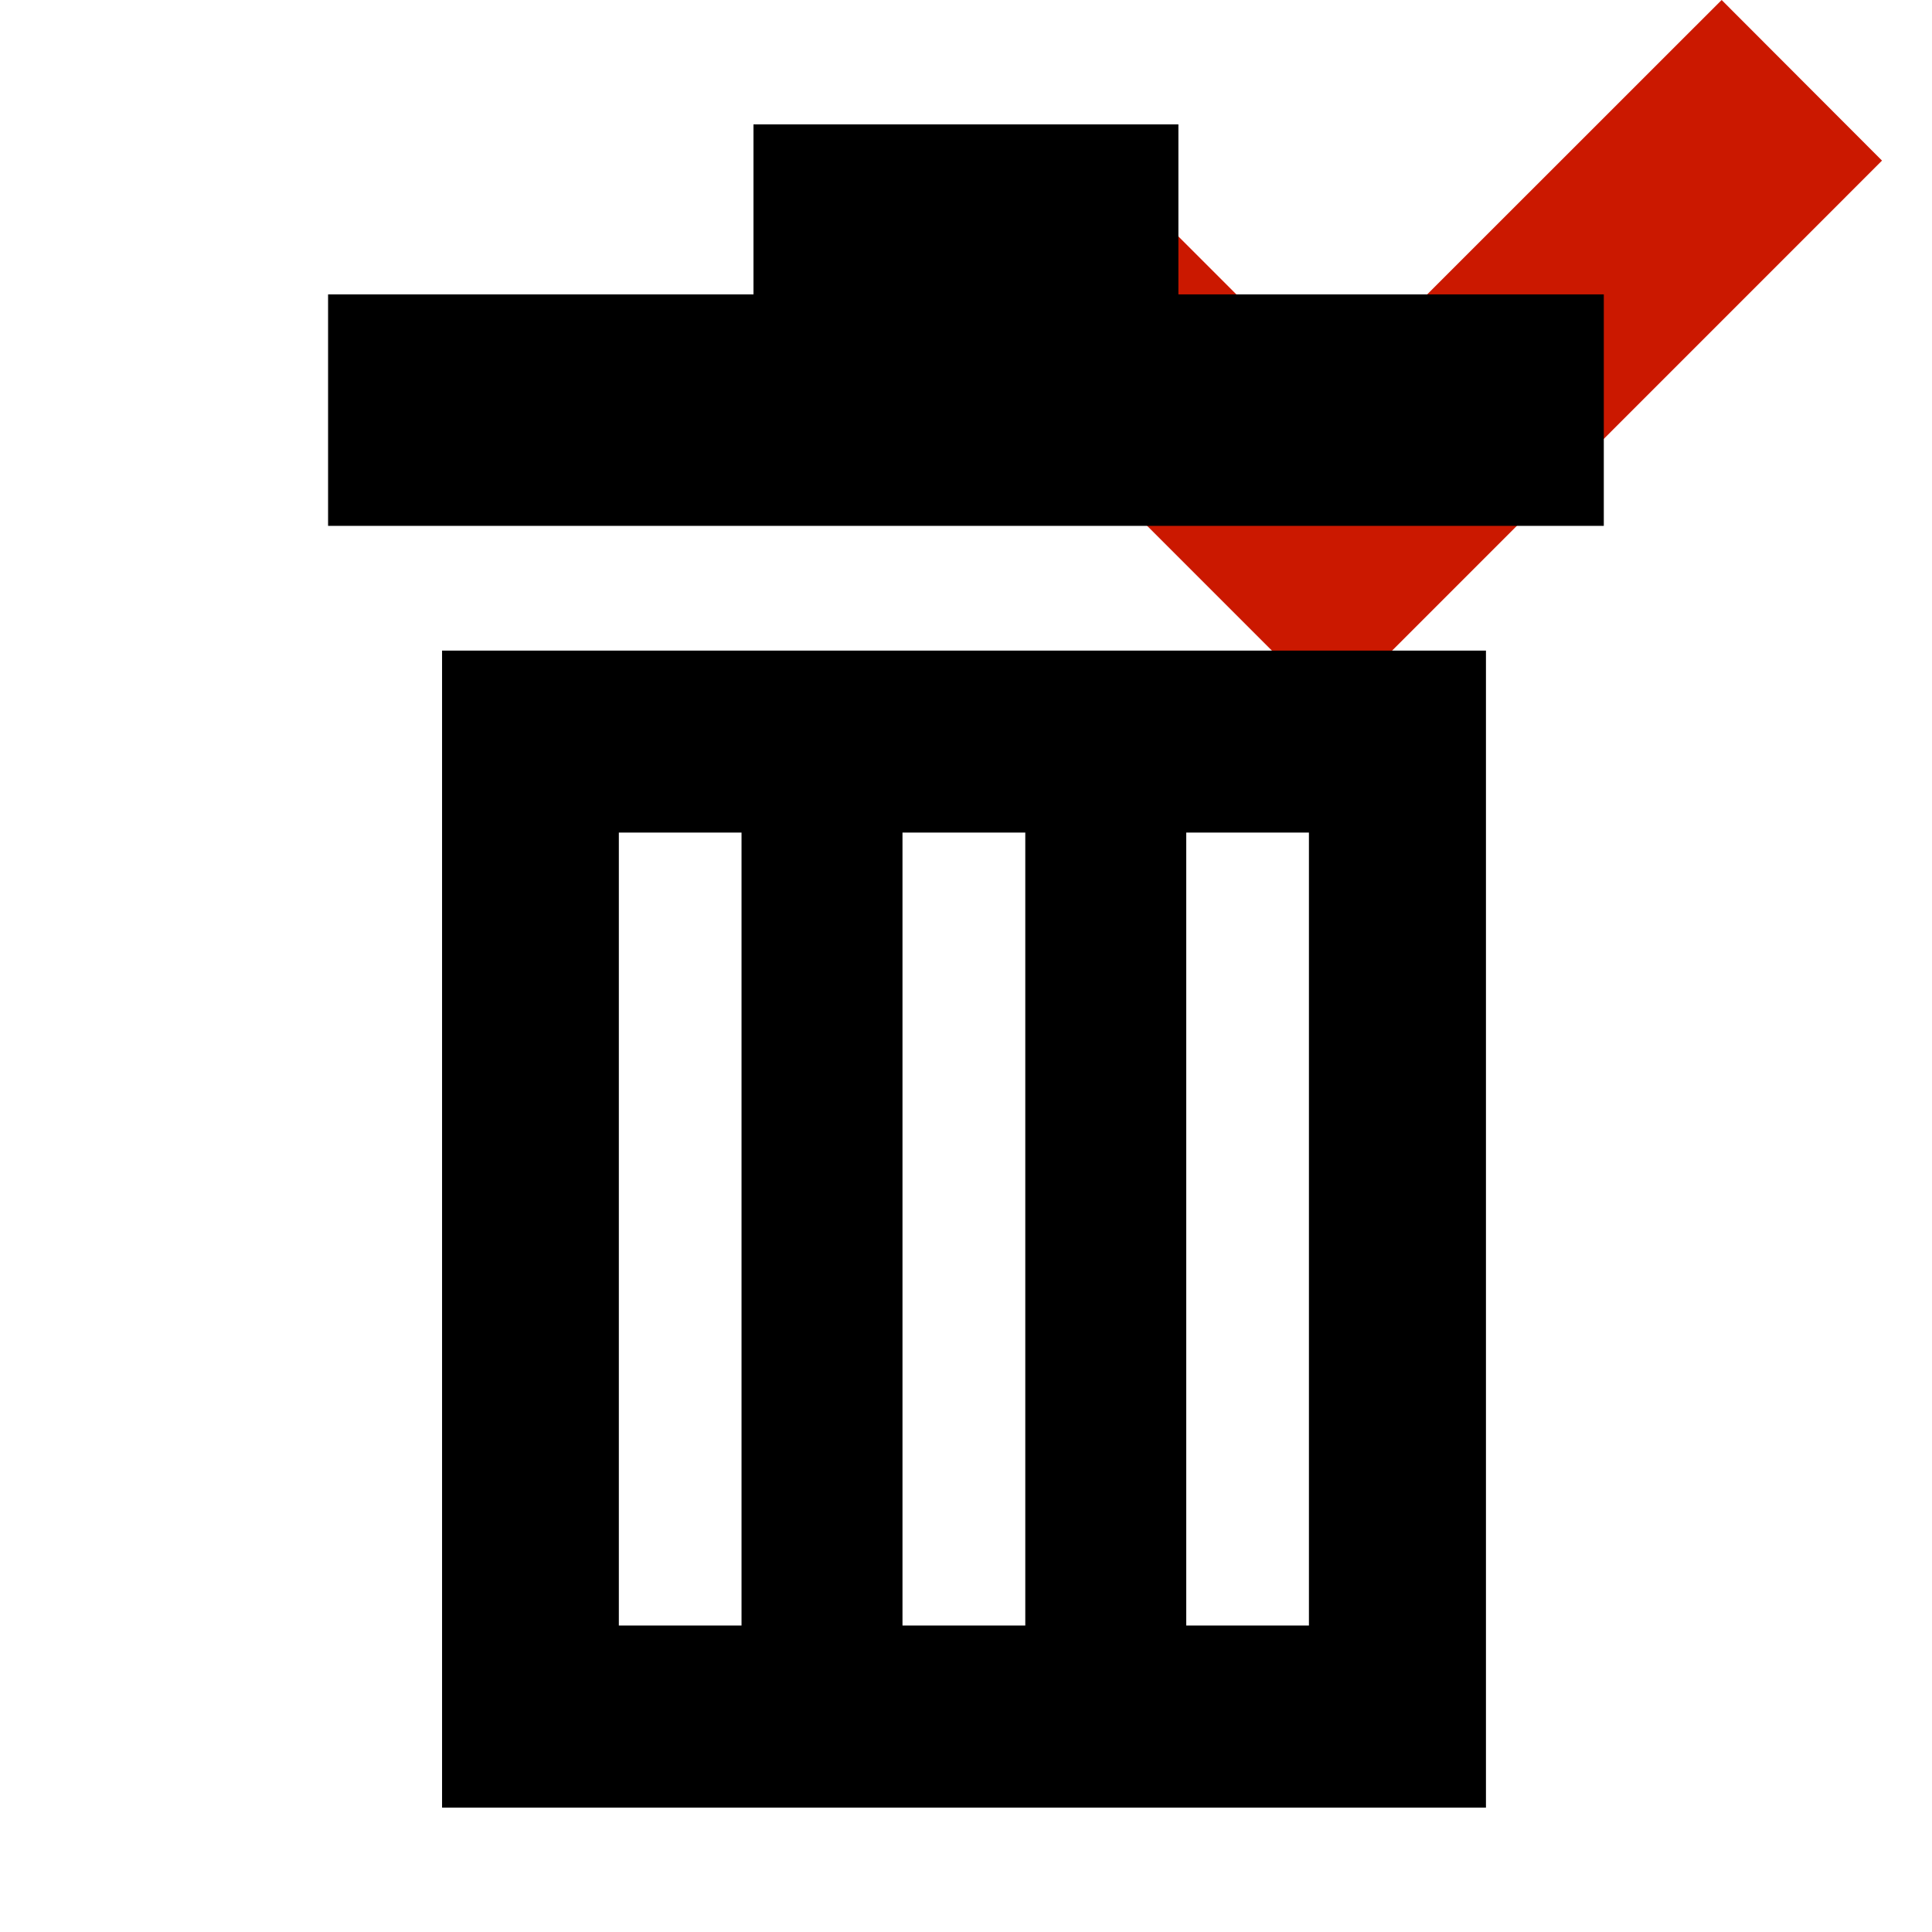
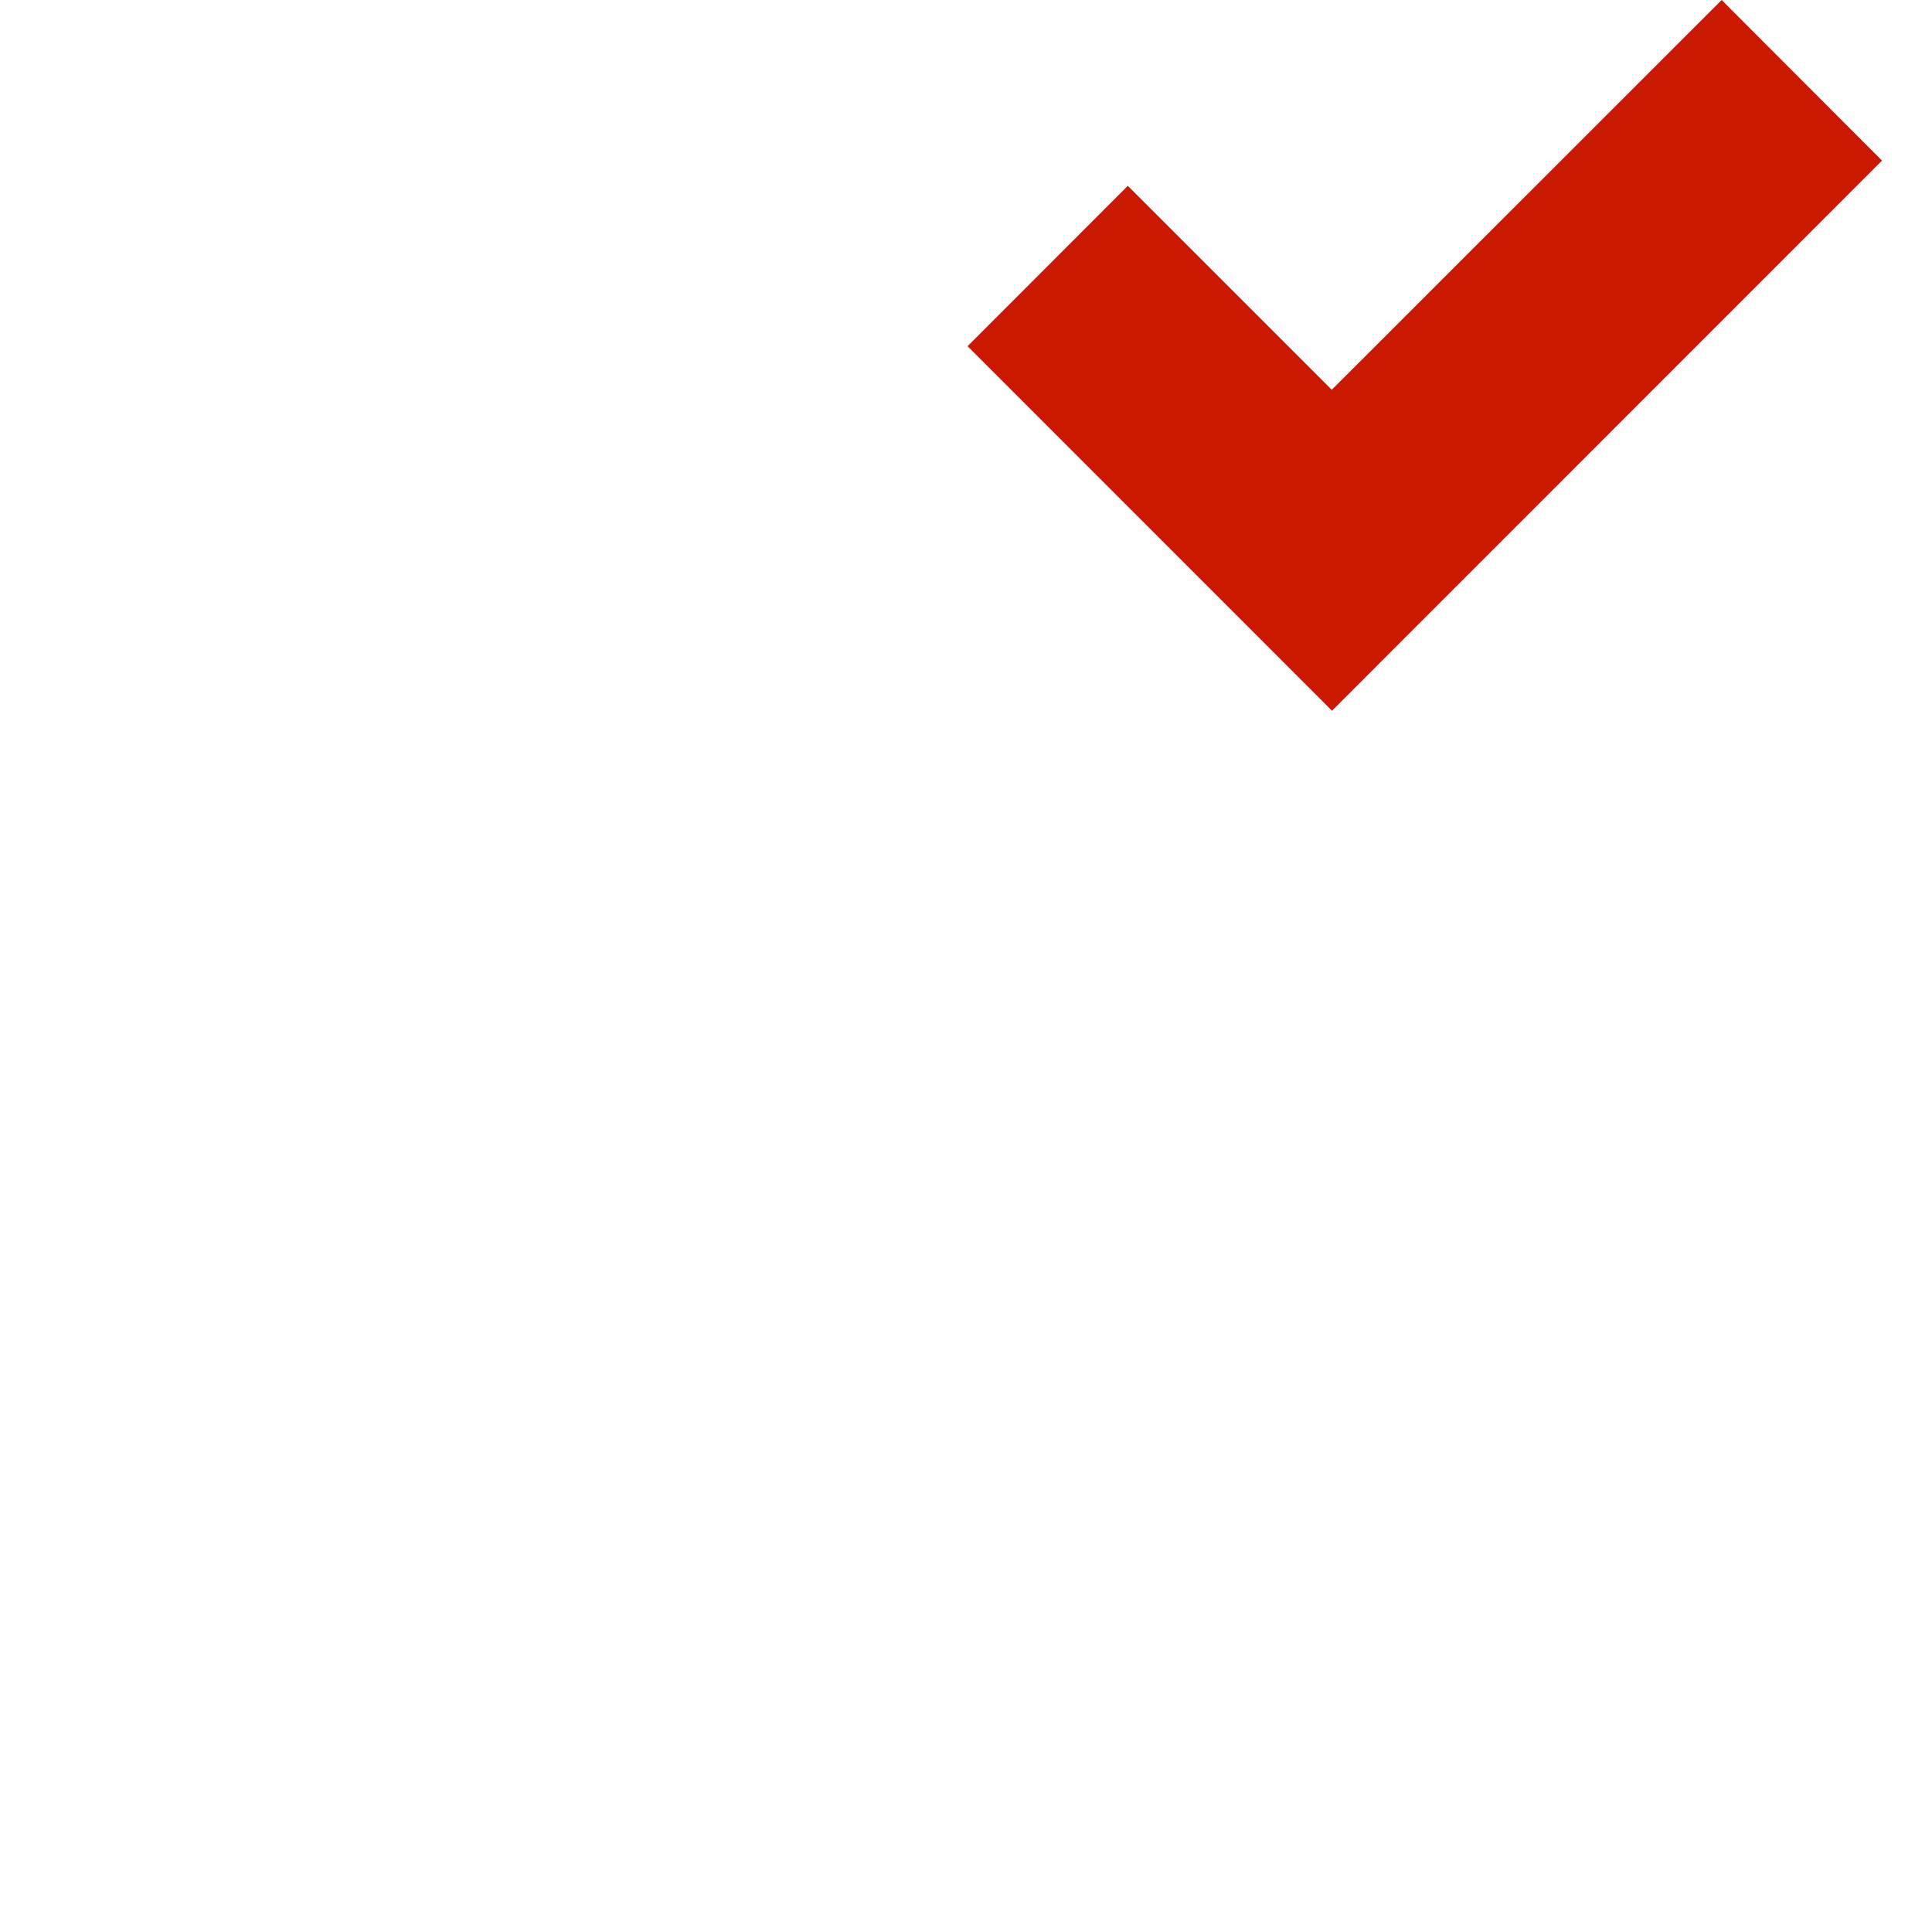
<svg xmlns="http://www.w3.org/2000/svg" width="16" height="16" viewBox="0 0 16 16" shape-rendering="geometricPrecision">
  <defs>
    <mask id="a">
      <rect fill="#fff" width="100%" height="100%" />
-       <path d="M14.258-1.414l-3.229 3.227-1.69-1.69-2.74 2.743 4.432 4.433L17 1.329z" />
    </mask>
  </defs>
  <path fill="#cb1800" d="M15.586 1.33L14.258 0l-3.229 3.228L9.34 1.539 8.013 2.867l3.018 3.019z" />
  <g mask="url(#a)">
-     <path d="M9.759 2.438V1.03H6.24v1.408H2.717v1.917h10.565V2.438H9.759zM3.661 14.97h8.645V5.388H3.661v9.582zm6.163-8.075h1.016v6.567H9.824V6.895zm-2.35 0h1.017v6.567H7.474V6.895zm-2.349 0h1.016v6.567H5.125V6.895z" />
-   </g>
+     </g>
</svg>